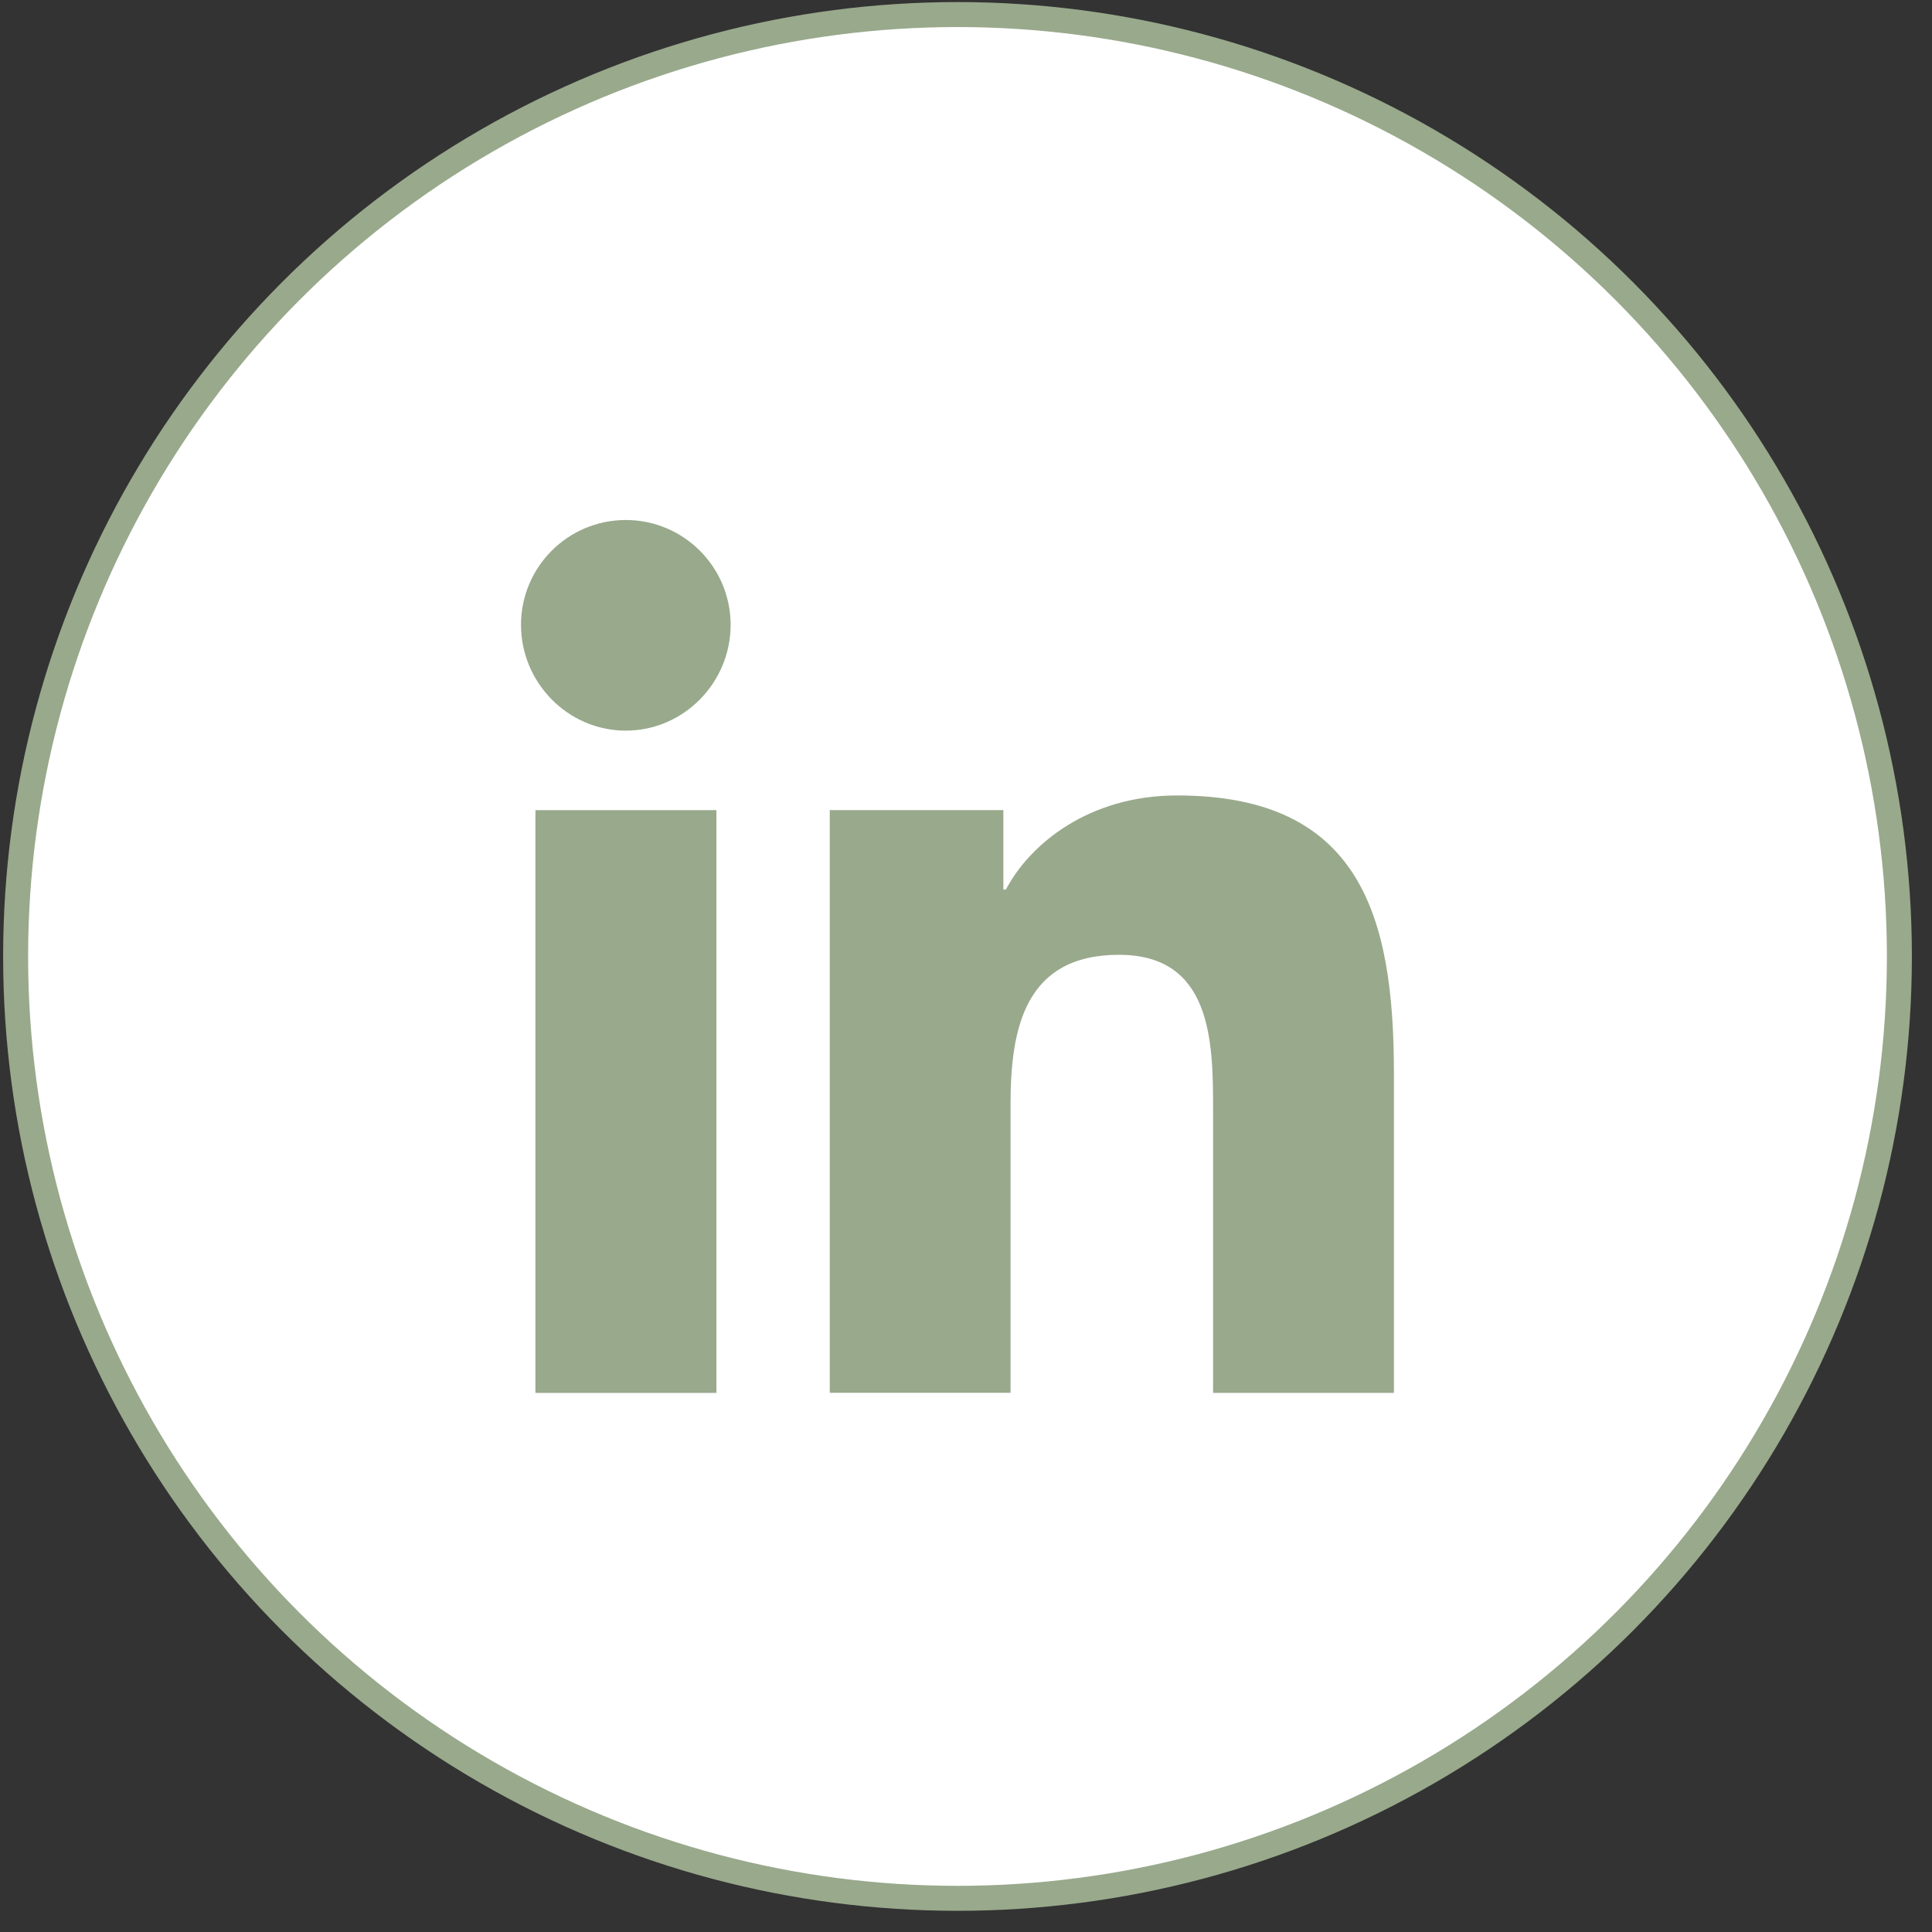
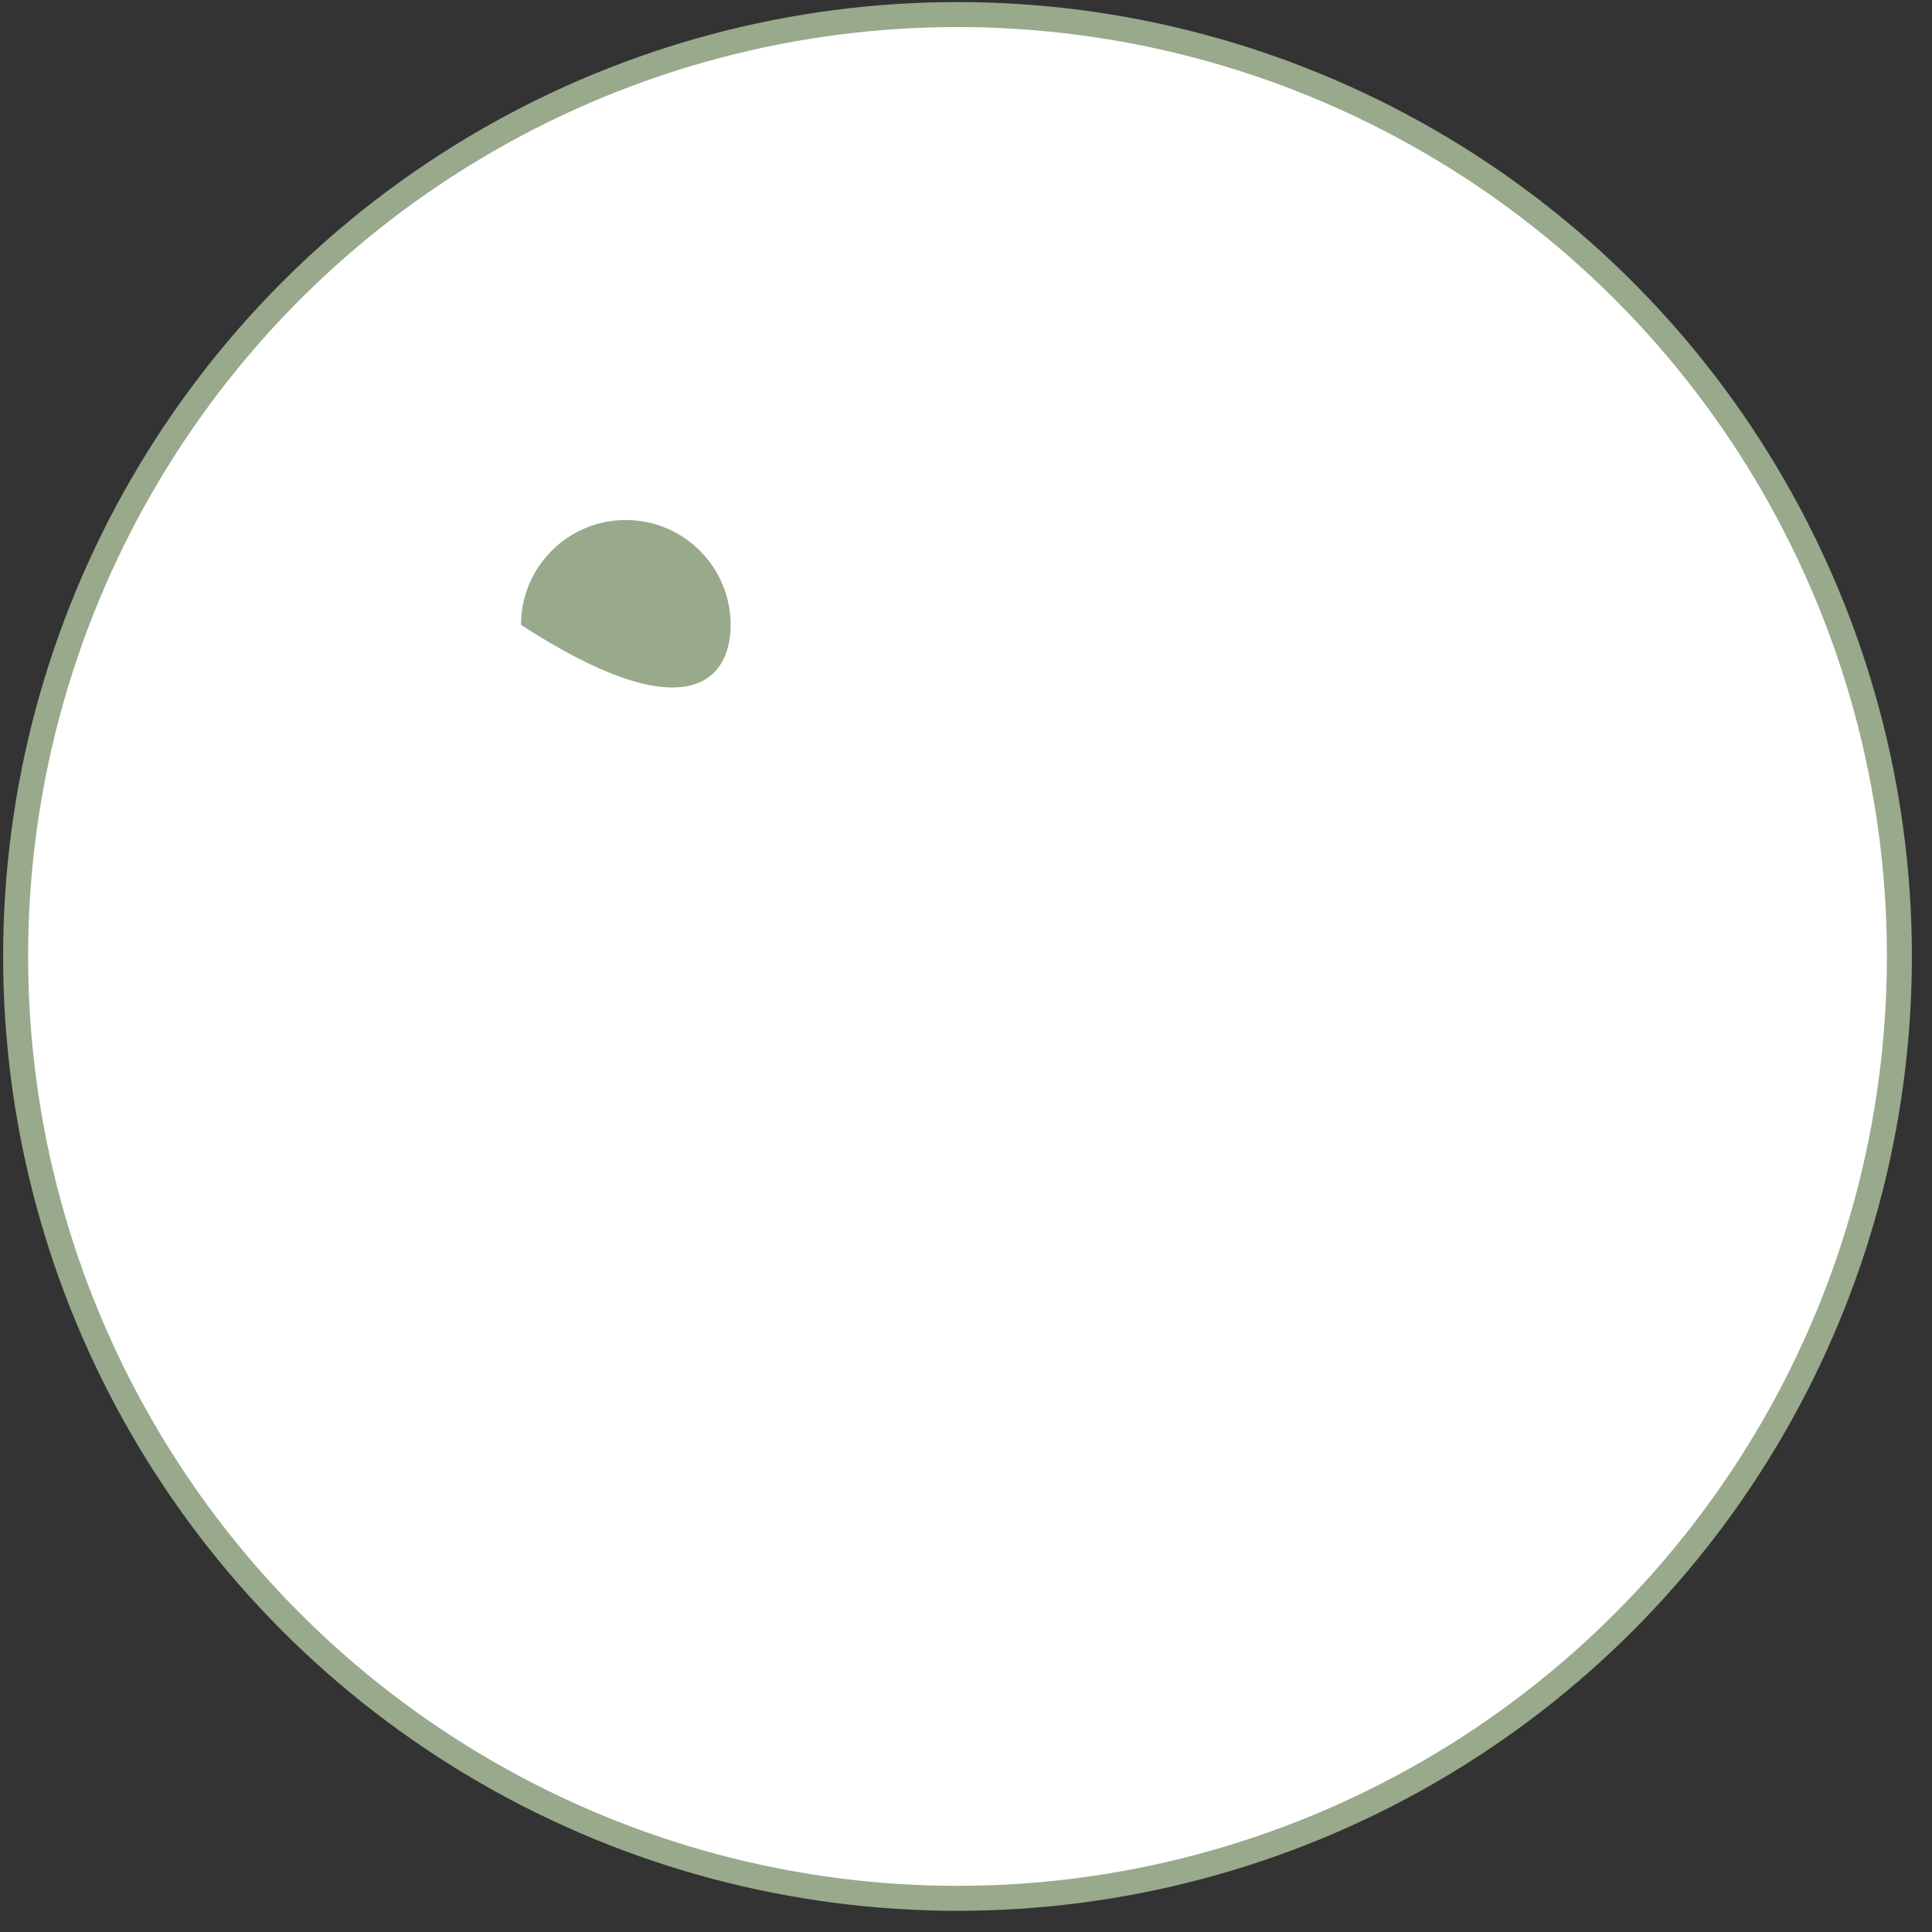
<svg xmlns="http://www.w3.org/2000/svg" width="58" height="58" viewBox="0 0 58 58" fill="none">
  <rect x="0" y="0" width="58" height="58" fill="#333333" stroke="none" />
  <circle cx="28.745" cy="28.713" r="28.276" fill="white" stroke="#99A98C" stroke-width="0.75" />
-   <path d="M41.839 41.815L41.846 41.813V32.203C41.846 27.502 40.834 23.88 35.337 23.88C32.695 23.88 30.922 25.33 30.198 26.704H30.122V24.319H24.91V41.813H30.337V33.151C30.337 30.87 30.769 28.664 33.594 28.664C36.377 28.664 36.418 31.267 36.418 33.297V41.815H41.839Z" fill="#99A98C" />
-   <path d="M16.074 24.321H21.507V41.816H16.074V24.321Z" fill="#99A98C" />
-   <path d="M18.787 15.611C17.05 15.611 15.641 17.021 15.641 18.758C15.641 20.495 17.05 21.934 18.787 21.934C20.524 21.934 21.934 20.495 21.934 18.758C21.933 17.021 20.523 15.611 18.787 15.611Z" fill="#99A98C" />
+   <path d="M18.787 15.611C17.05 15.611 15.641 17.021 15.641 18.758C20.524 21.934 21.934 20.495 21.934 18.758C21.933 17.021 20.523 15.611 18.787 15.611Z" fill="#99A98C" />
</svg>